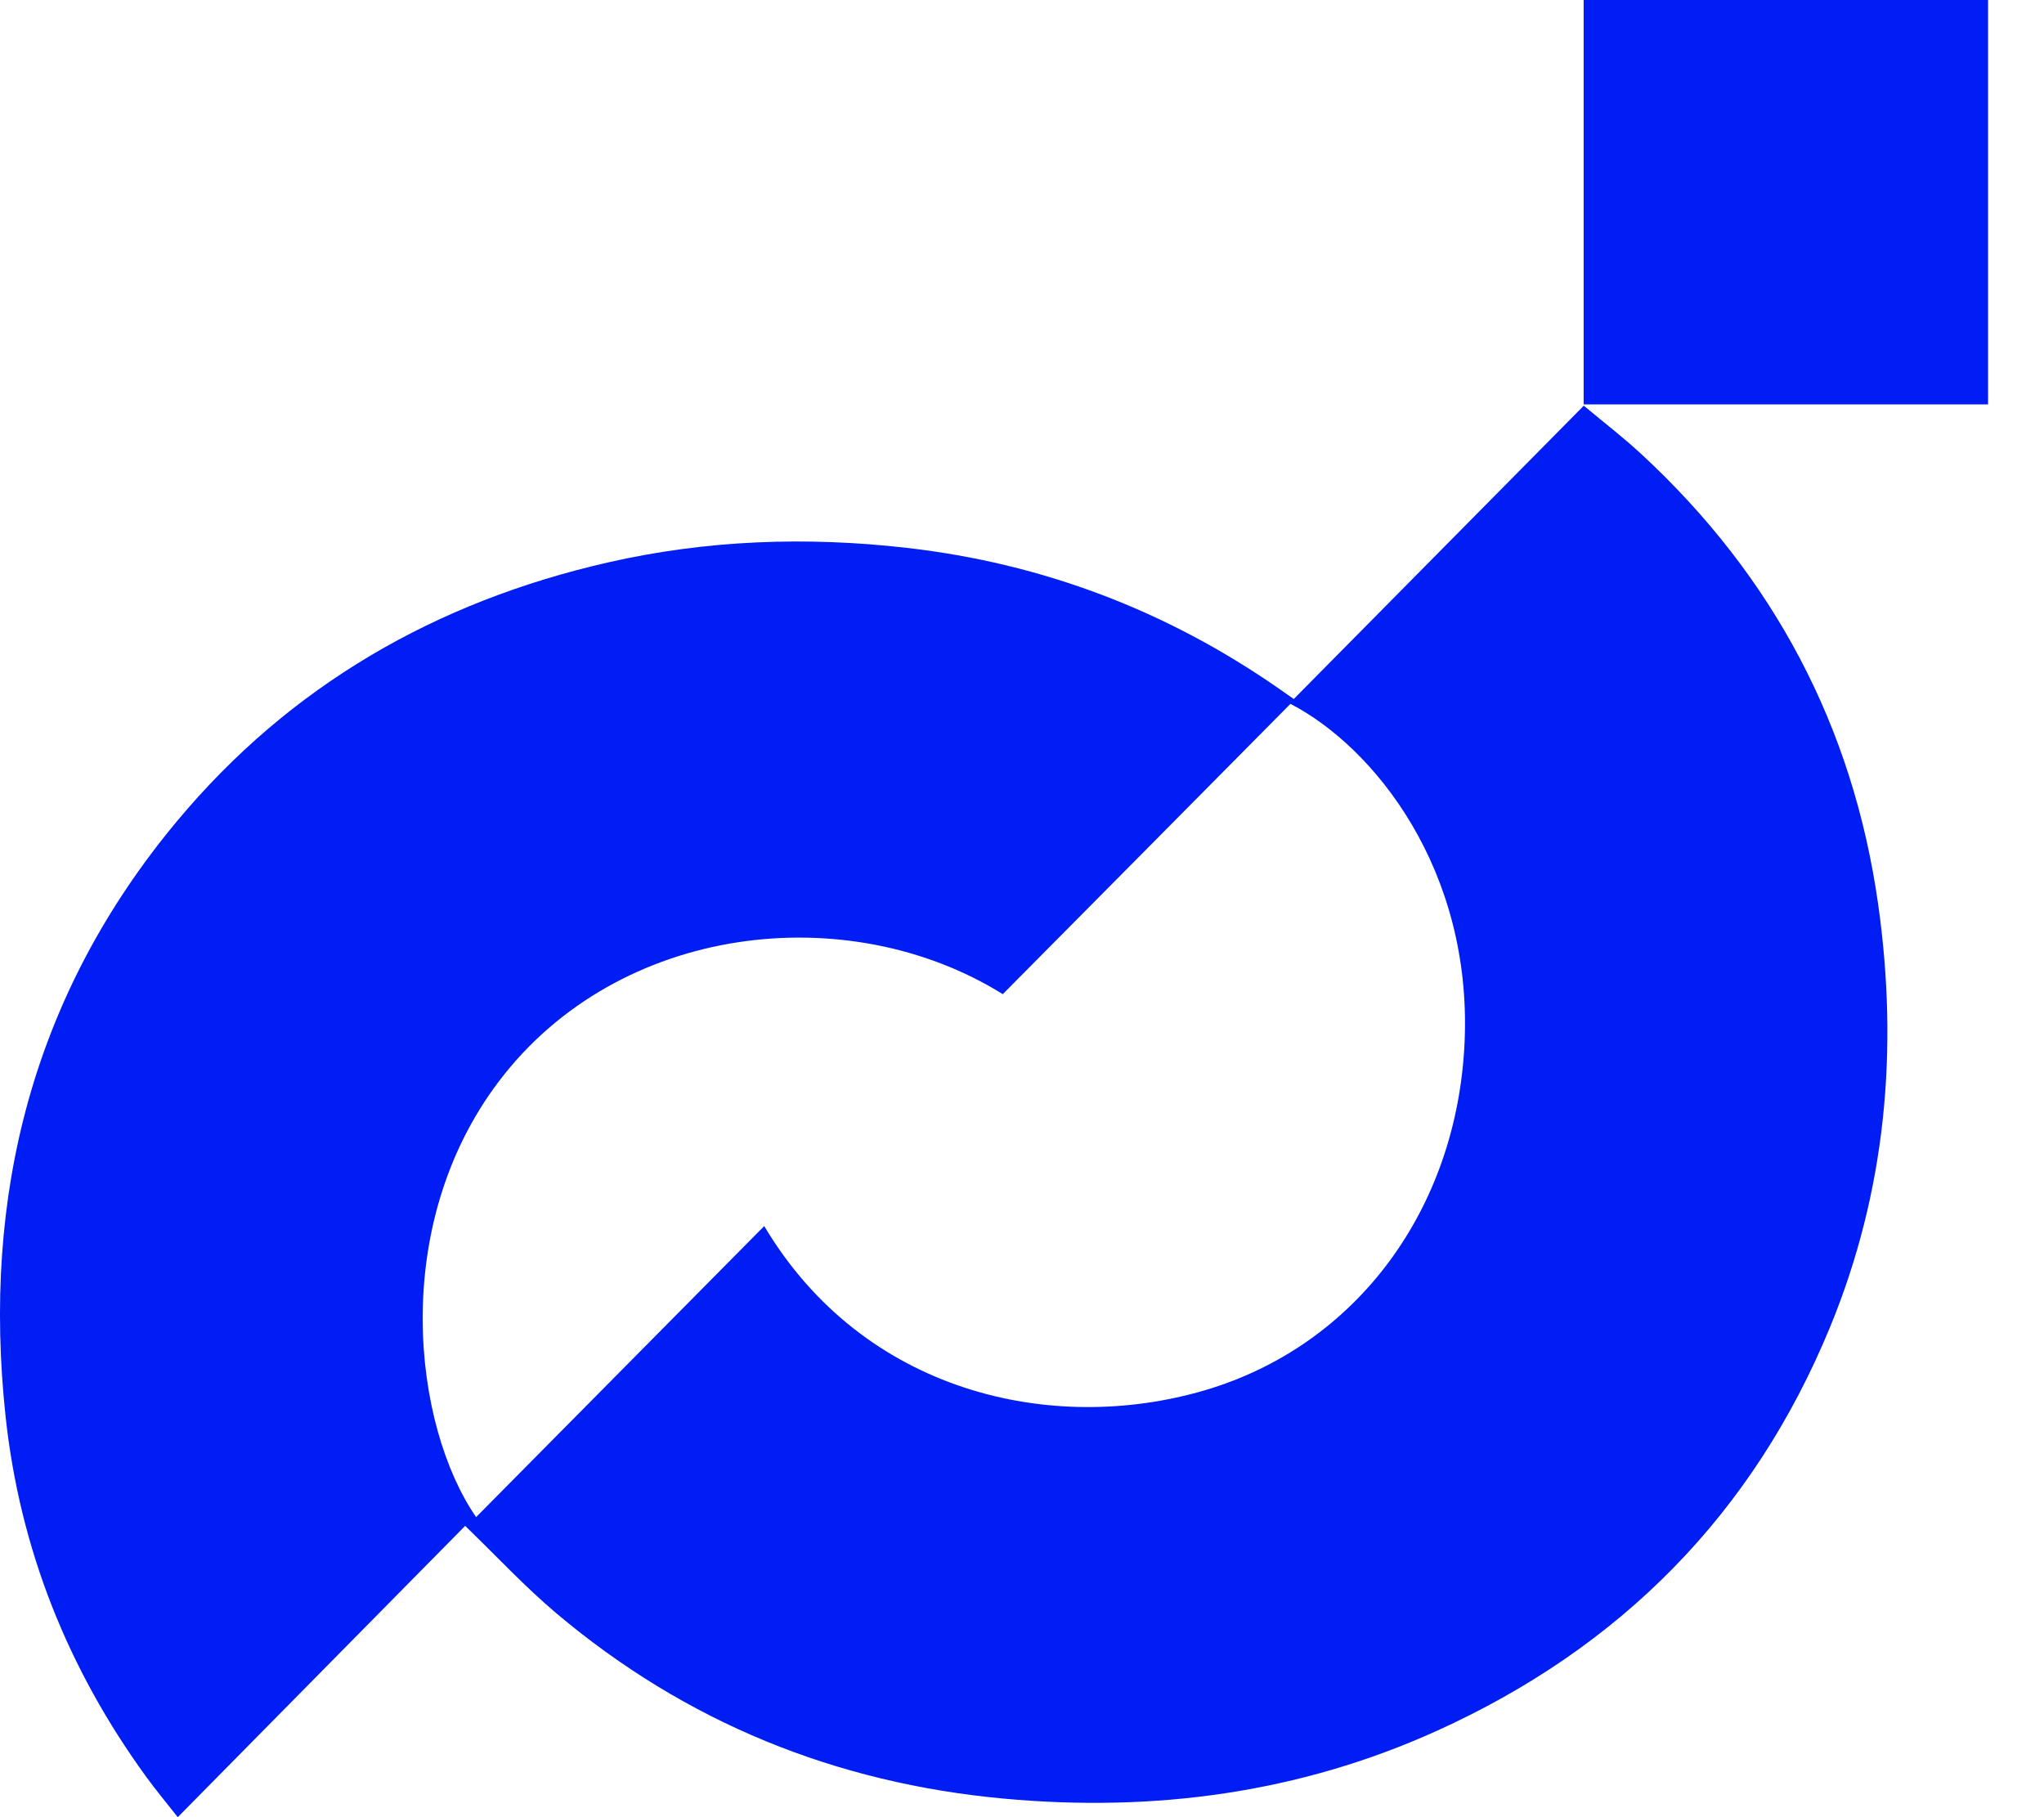
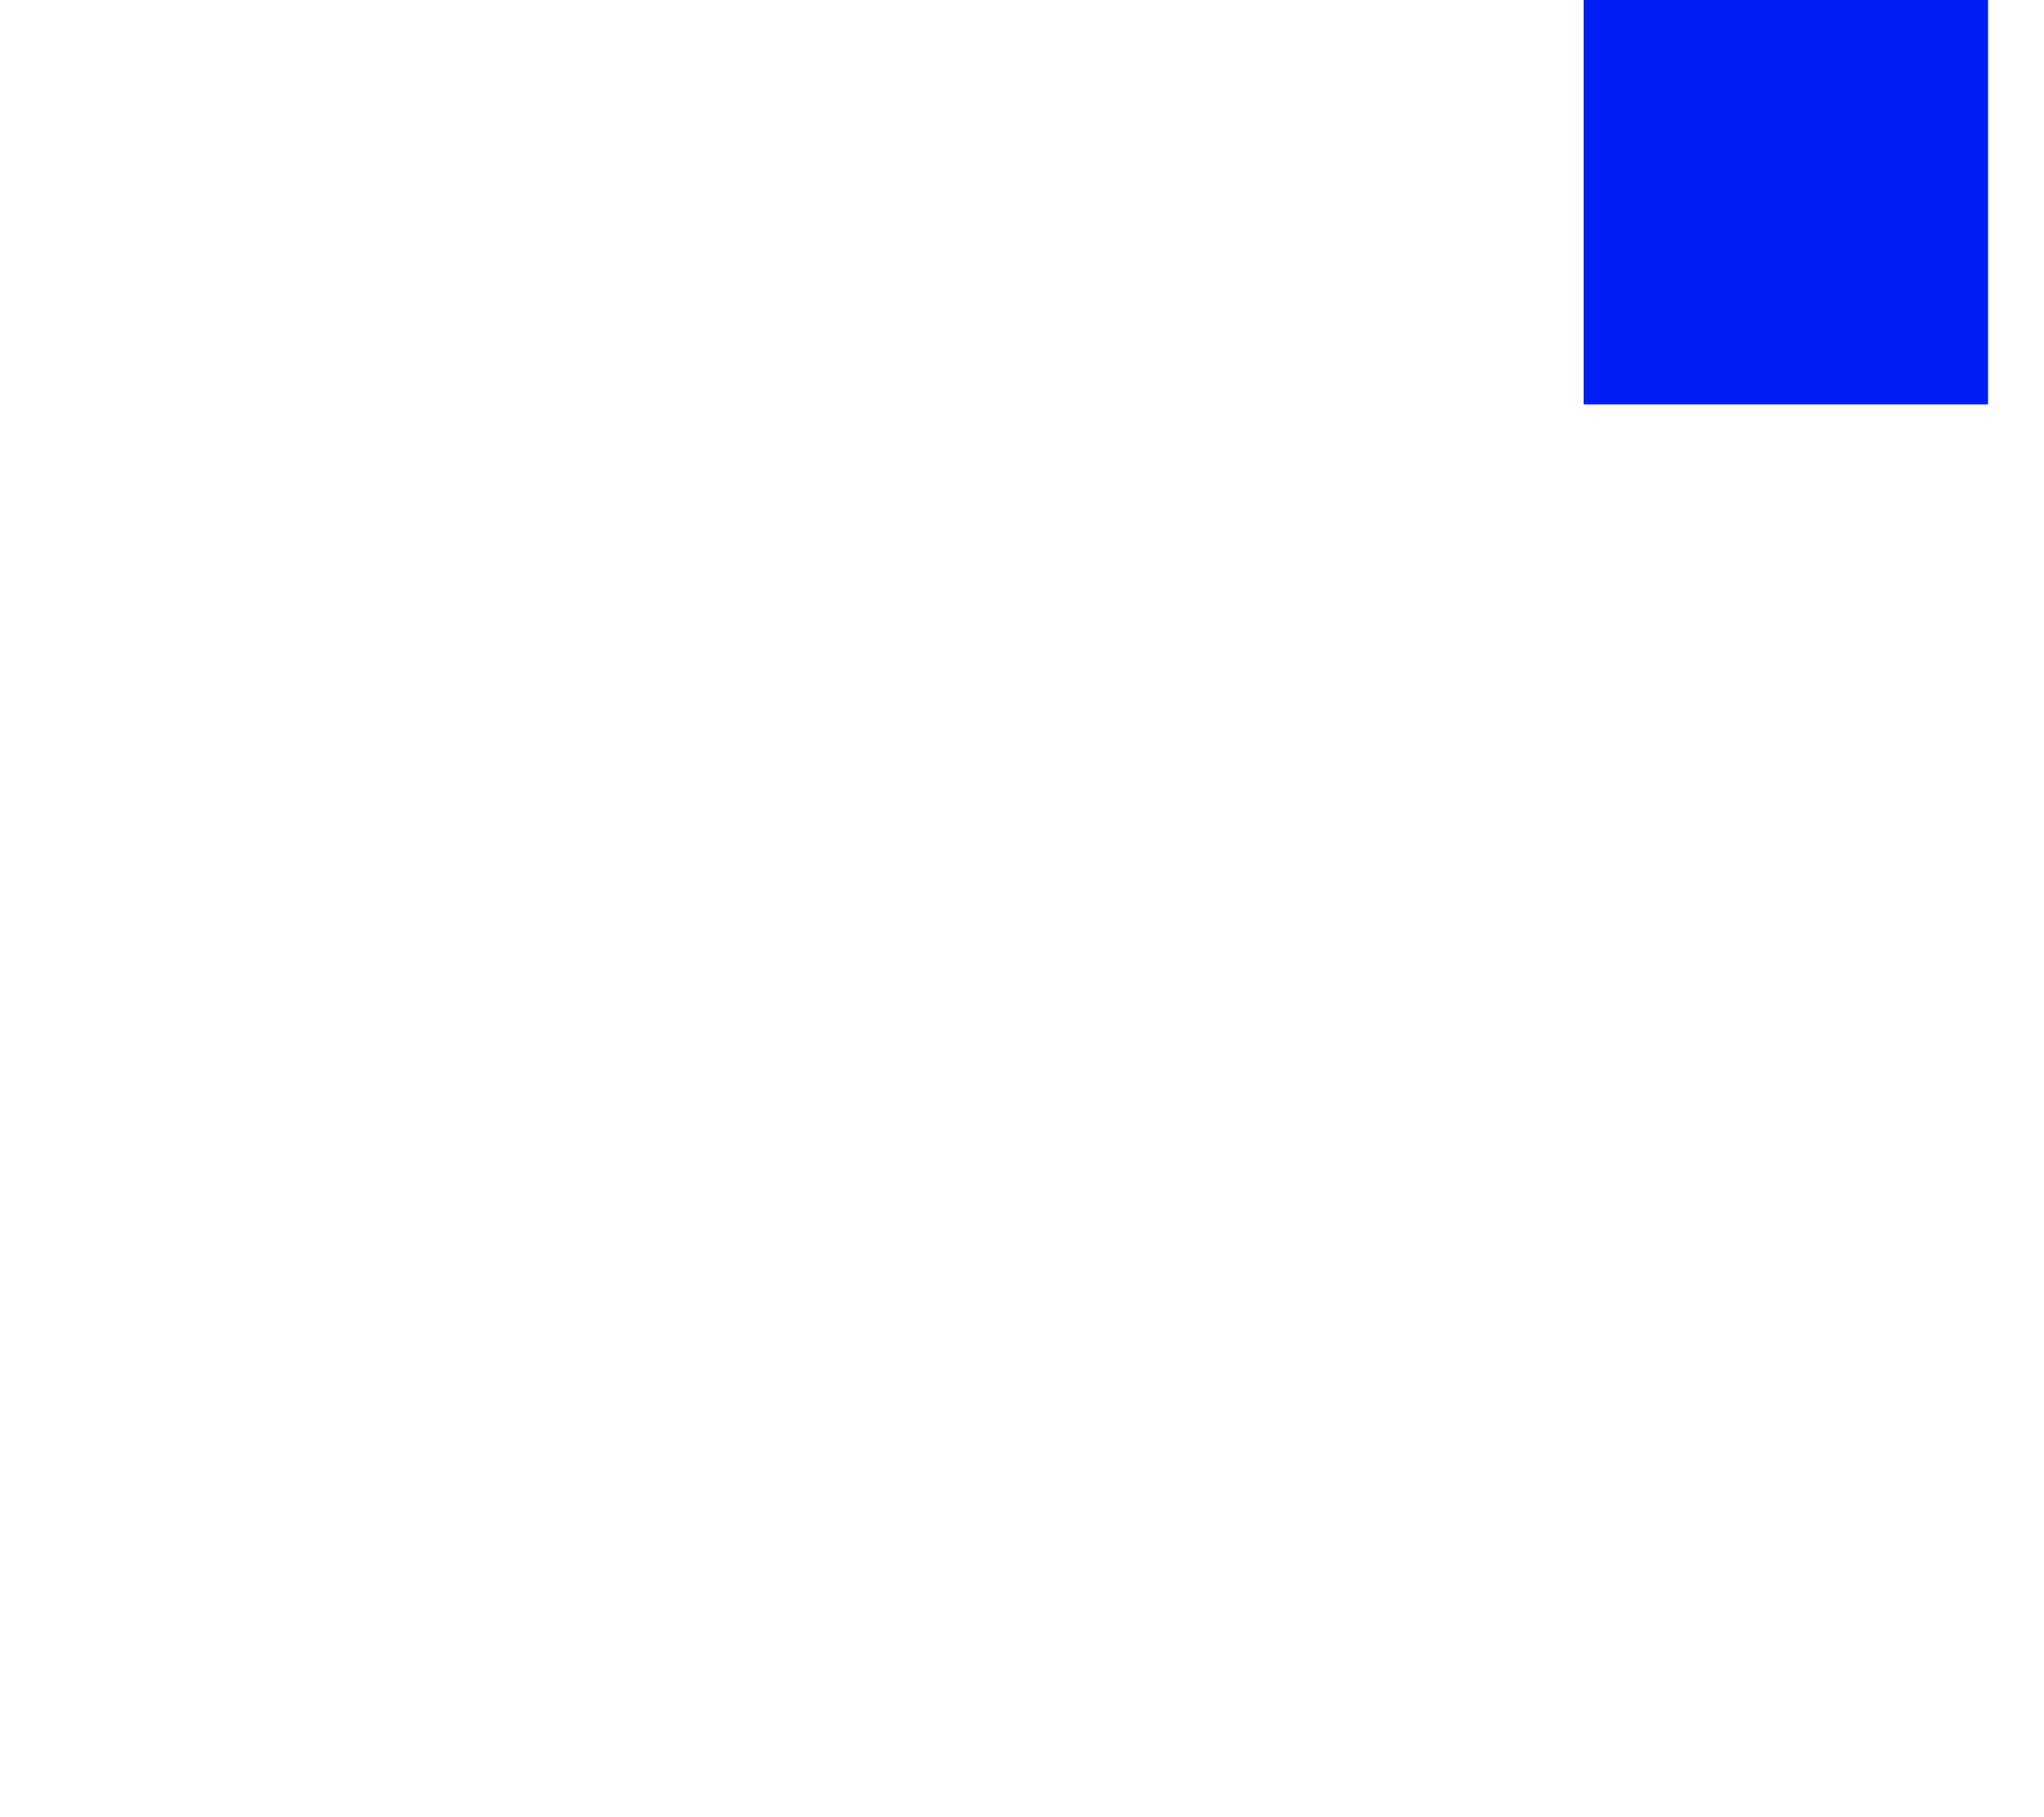
<svg xmlns="http://www.w3.org/2000/svg" width="27" height="24" viewBox="0 0 27 24" fill="none">
-   <path d="M6.146 20.151C4.9 21.414 3.634 22.697 2.348 24C2.194 23.804 2.061 23.644 1.938 23.476C0.9 22.052 0.263 20.462 0.074 18.71C-0.241 15.784 0.436 13.127 2.339 10.844C3.834 9.052 5.759 7.947 8.028 7.429C9.333 7.131 10.653 7.084 11.979 7.236C13.774 7.441 15.414 8.065 16.897 9.097C16.957 9.138 17.015 9.18 17.09 9.232C18.365 7.943 19.634 6.659 20.921 5.358C21.195 5.587 21.449 5.782 21.684 6C23.427 7.614 24.478 9.596 24.81 11.948C25.08 13.863 24.913 15.733 24.172 17.532C23.155 19.998 21.404 21.761 18.983 22.858C17.161 23.683 15.245 23.937 13.261 23.755C11.037 23.55 9.059 22.748 7.35 21.308C6.935 20.958 6.565 20.559 6.144 20.152L6.146 20.151ZM13.246 13.13C11.201 11.857 8.174 12.193 6.591 14.28C5.135 16.201 5.461 18.836 6.289 20.037C7.56 18.753 8.826 17.475 10.095 16.193C11.404 18.392 13.889 18.956 15.911 18.363C17.915 17.774 19.245 15.975 19.346 13.771C19.45 11.489 18.154 9.869 17.046 9.296C15.785 10.57 14.518 11.848 13.246 13.13Z" fill="#001DF4" />
  <path d="M20.919 5.341V0H26.261V5.341H20.919Z" fill="#001DF4" />
</svg>